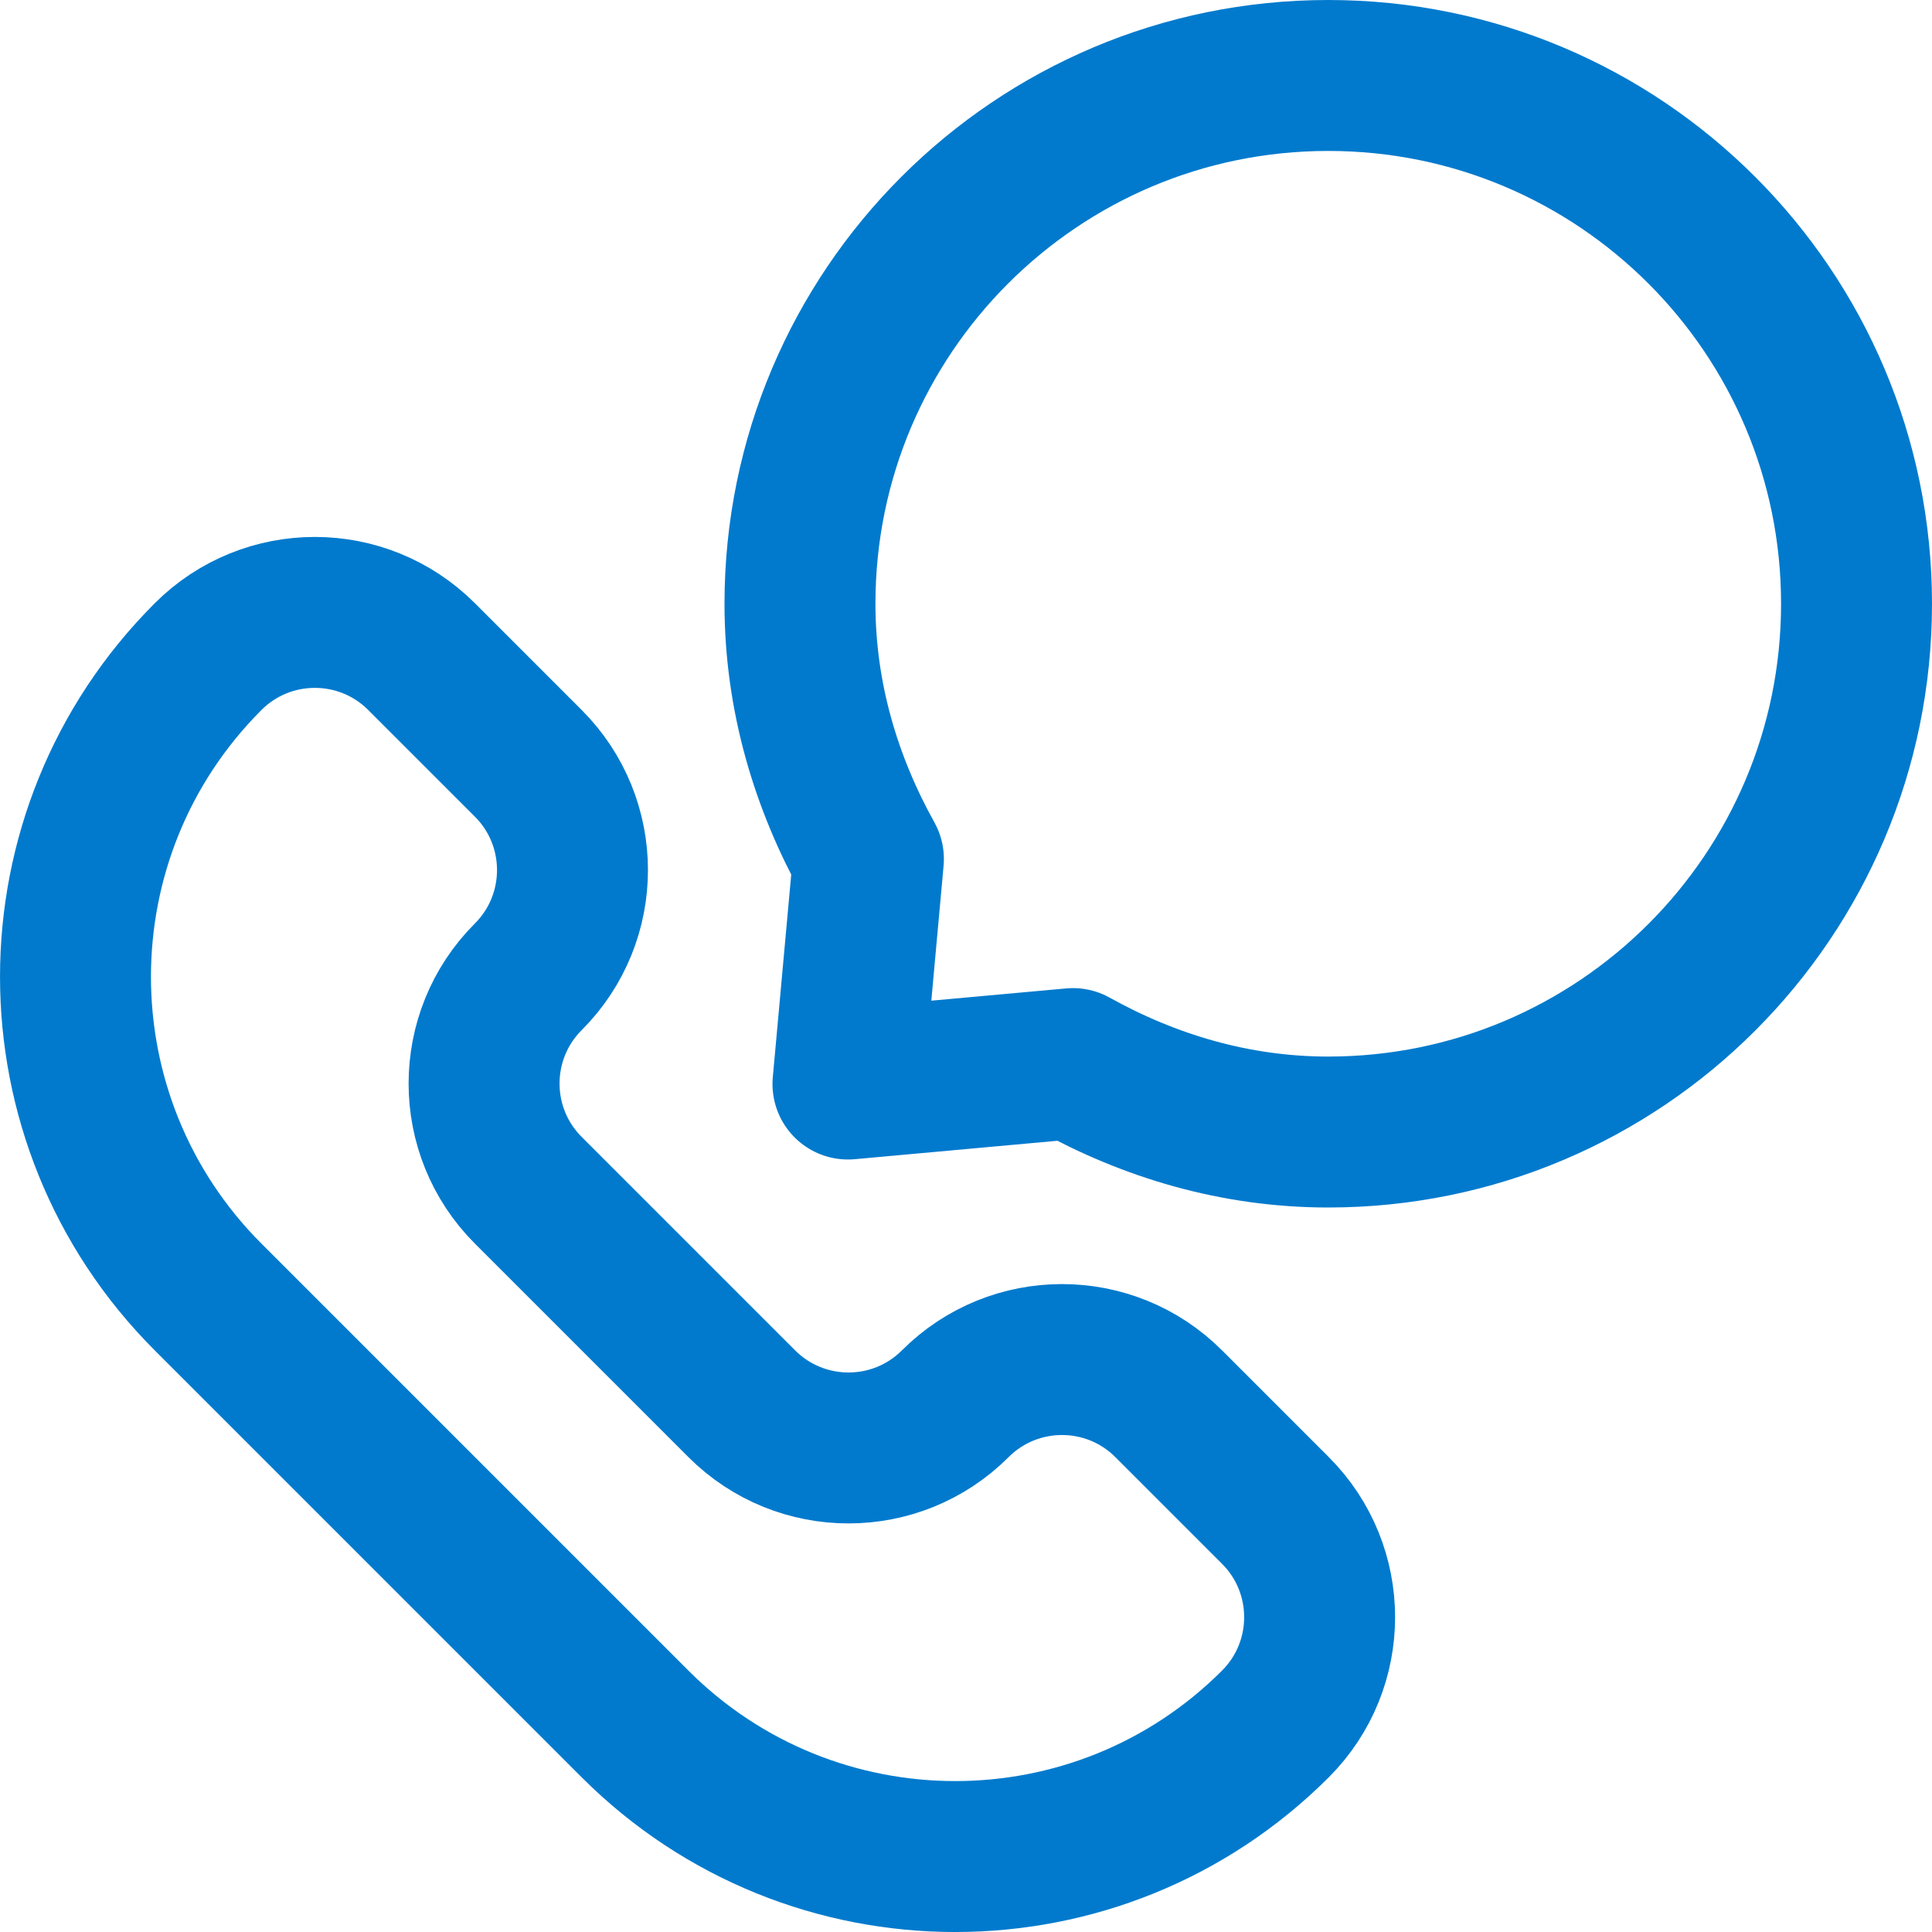
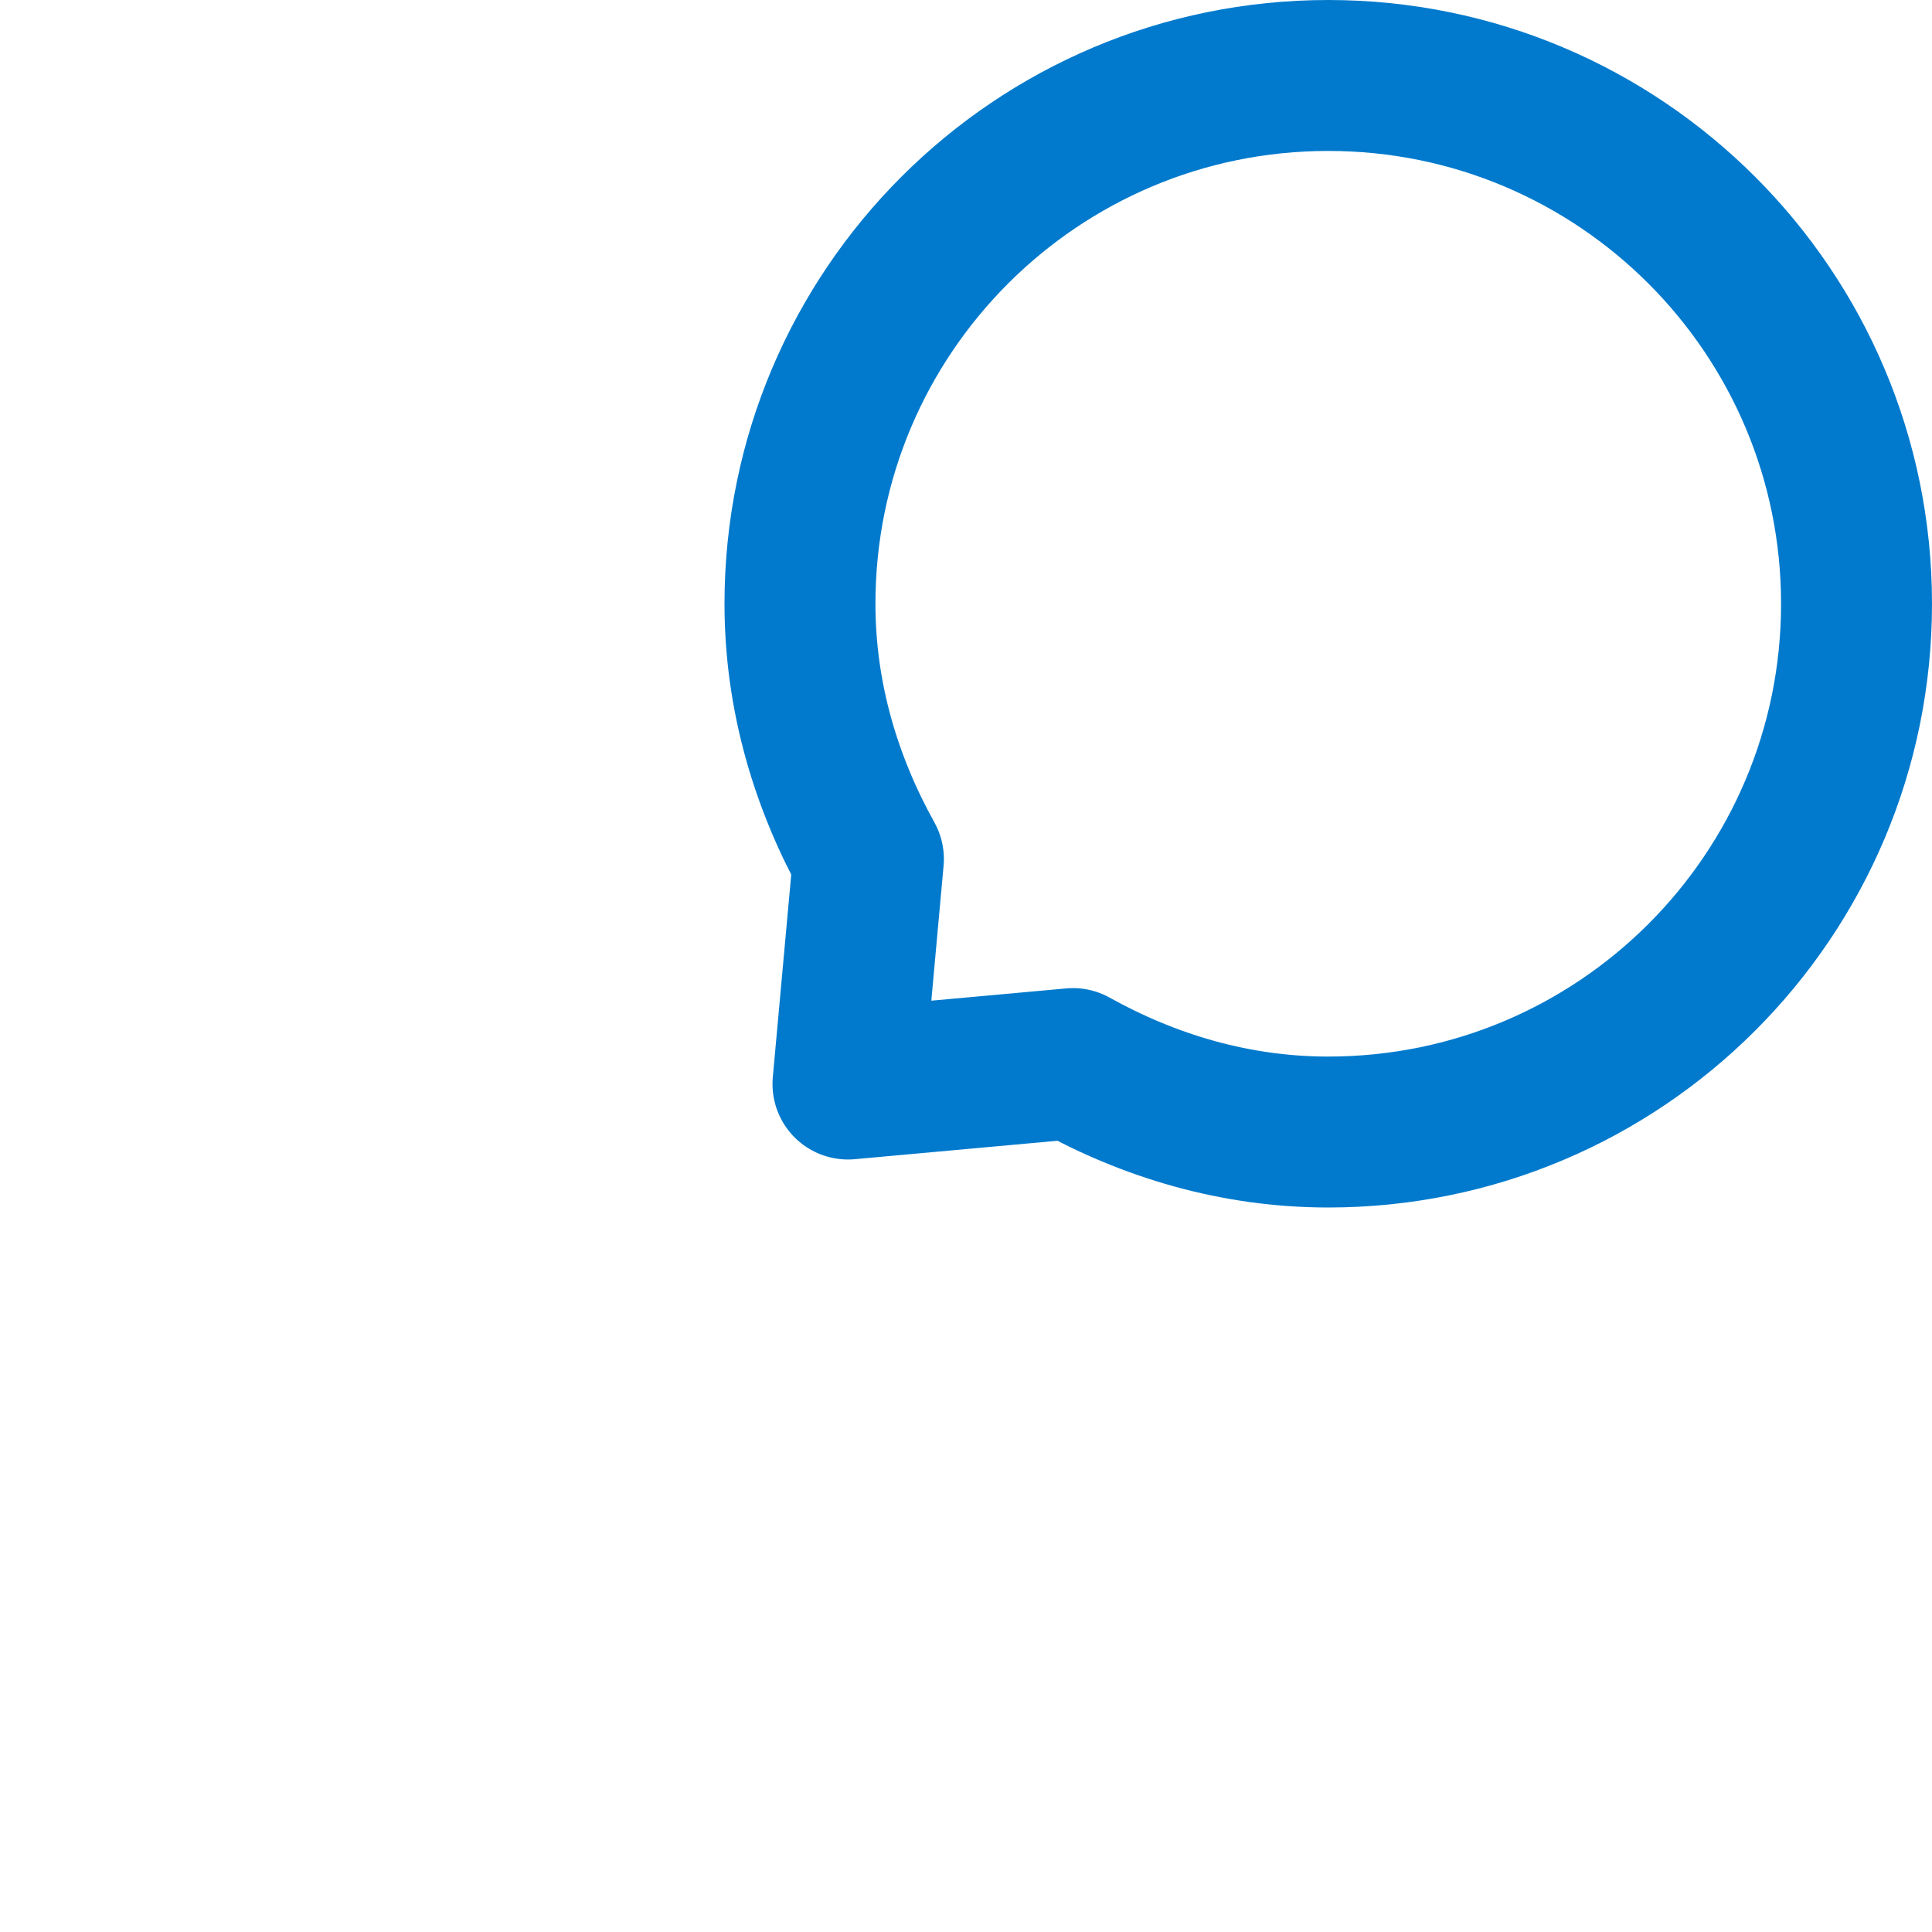
<svg xmlns="http://www.w3.org/2000/svg" viewBox="0 0 512.00 512.00" data-guides="{&quot;vertical&quot;:[],&quot;horizontal&quot;:[]}">
  <defs />
-   <path fill="none" stroke="#017acd" fill-opacity="1" stroke-width="40" stroke-opacity="1" baseline-shift="baseline" color="rgb(51, 51, 51)" stroke-linecap="round" stroke-linejoin="round" class="cls-1" id="tSvg9c7e447ac1" title="Path 1" d="M196.57 372C177.713 353.143 158.857 334.287 140 315.43C124.38 299.81 124.38 274.48 140 258.86C155.62 243.24 155.62 217.91 140 202.29C130.573 192.863 121.147 183.437 111.72 174.01C96.1 158.39 70.77 158.39 55.15 174.01C8.29 220.87 8.29 296.85 55.15 343.72C92.863 381.433 130.577 419.147 168.29 456.86C215.15 503.72 291.13 503.72 338 456.86C353.62 441.24 353.62 415.91 338 400.29C328.573 390.863 319.147 381.437 309.72 372.01C294.1 356.39 268.77 356.39 253.15 372.01C237.53 387.63 212.2 387.63 196.57 372Z" />
  <path fill="none" stroke="#017acd" fill-opacity="1" stroke-width="40" stroke-opacity="1" baseline-shift="baseline" color="rgb(51, 51, 51)" stroke-linecap="round" stroke-linejoin="round" class="cls-1" id="tSvgad4adbc984" title="Path 2" d="M352 20C274.68 20 212 82.68 212 160C212 184.68 218.94 207.51 230.14 227.65C228.333 247.527 226.527 267.403 224.72 287.28C244.597 285.473 264.473 283.667 284.35 281.86C304.48 293.07 327.32 300 352 300C429.32 300 492 237.32 492 160C492 82.68 429.32 20 352 20Z" />
</svg>